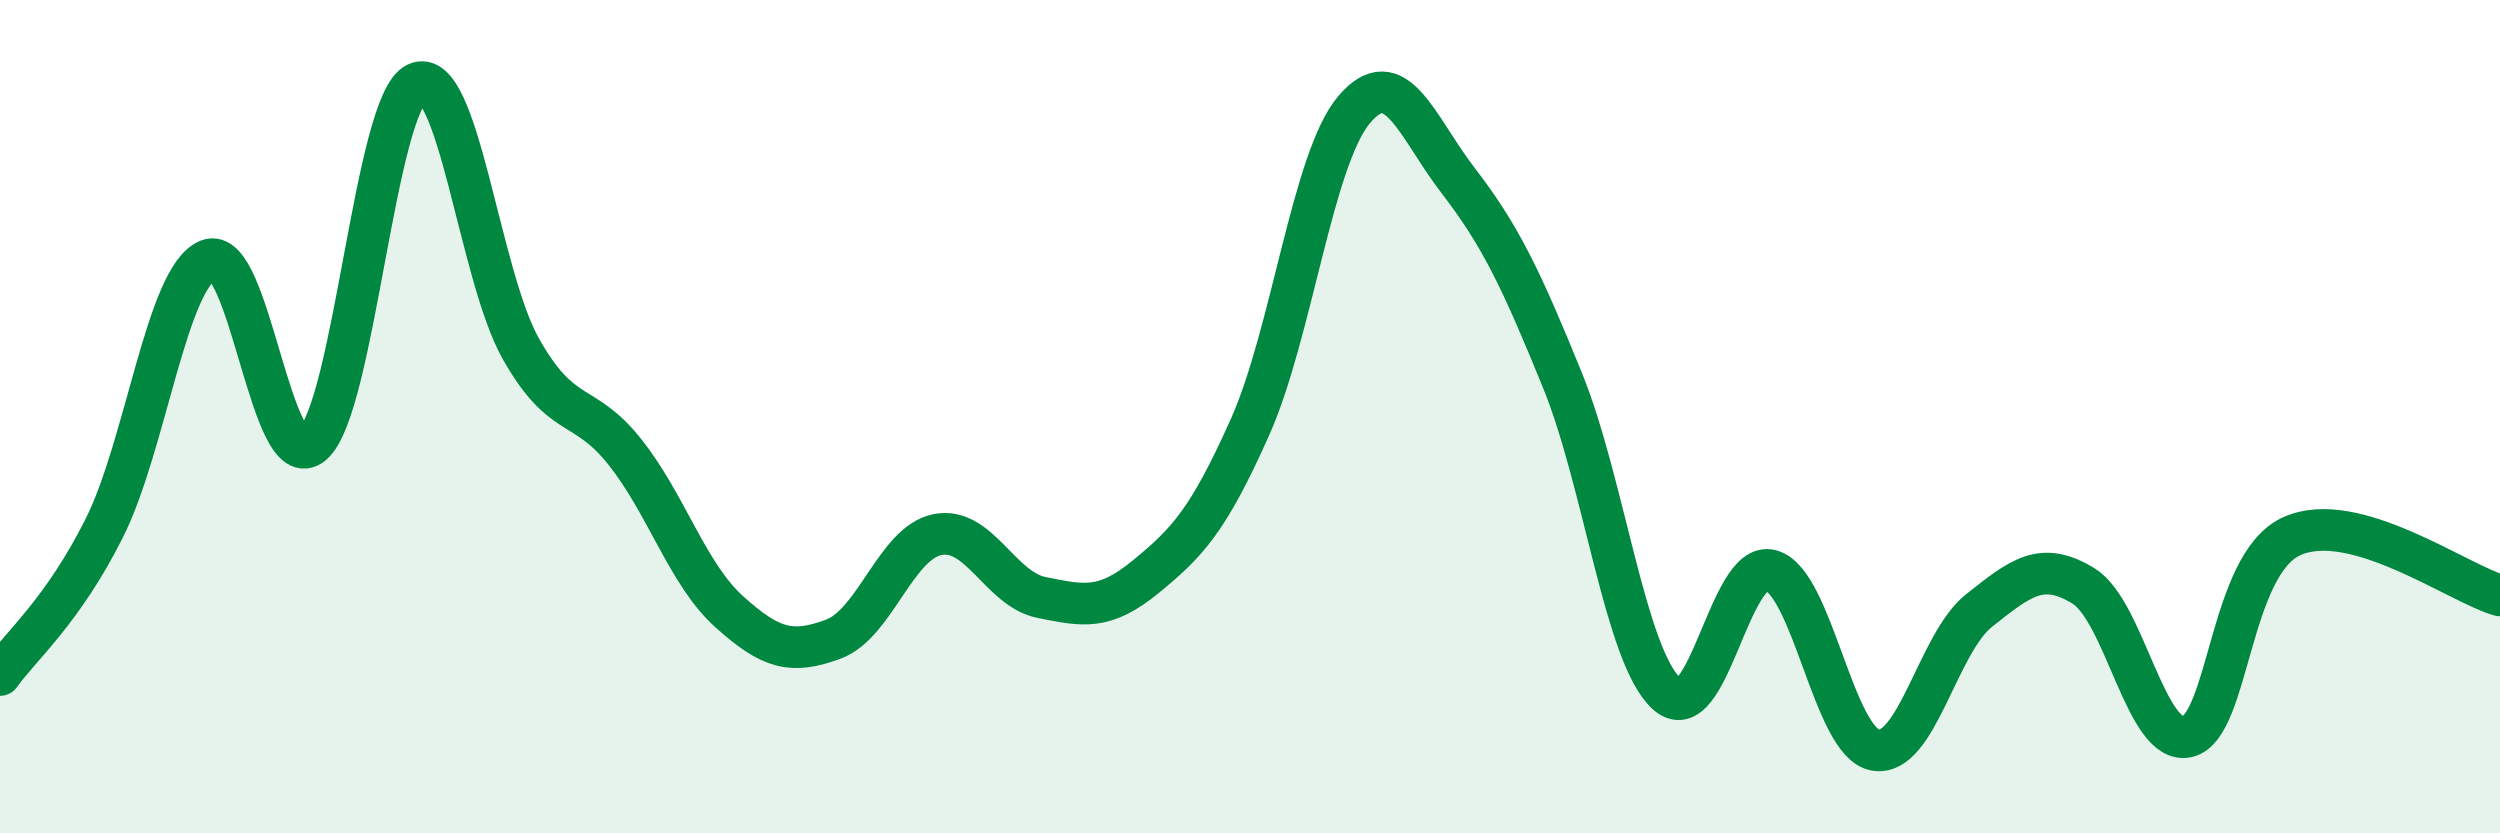
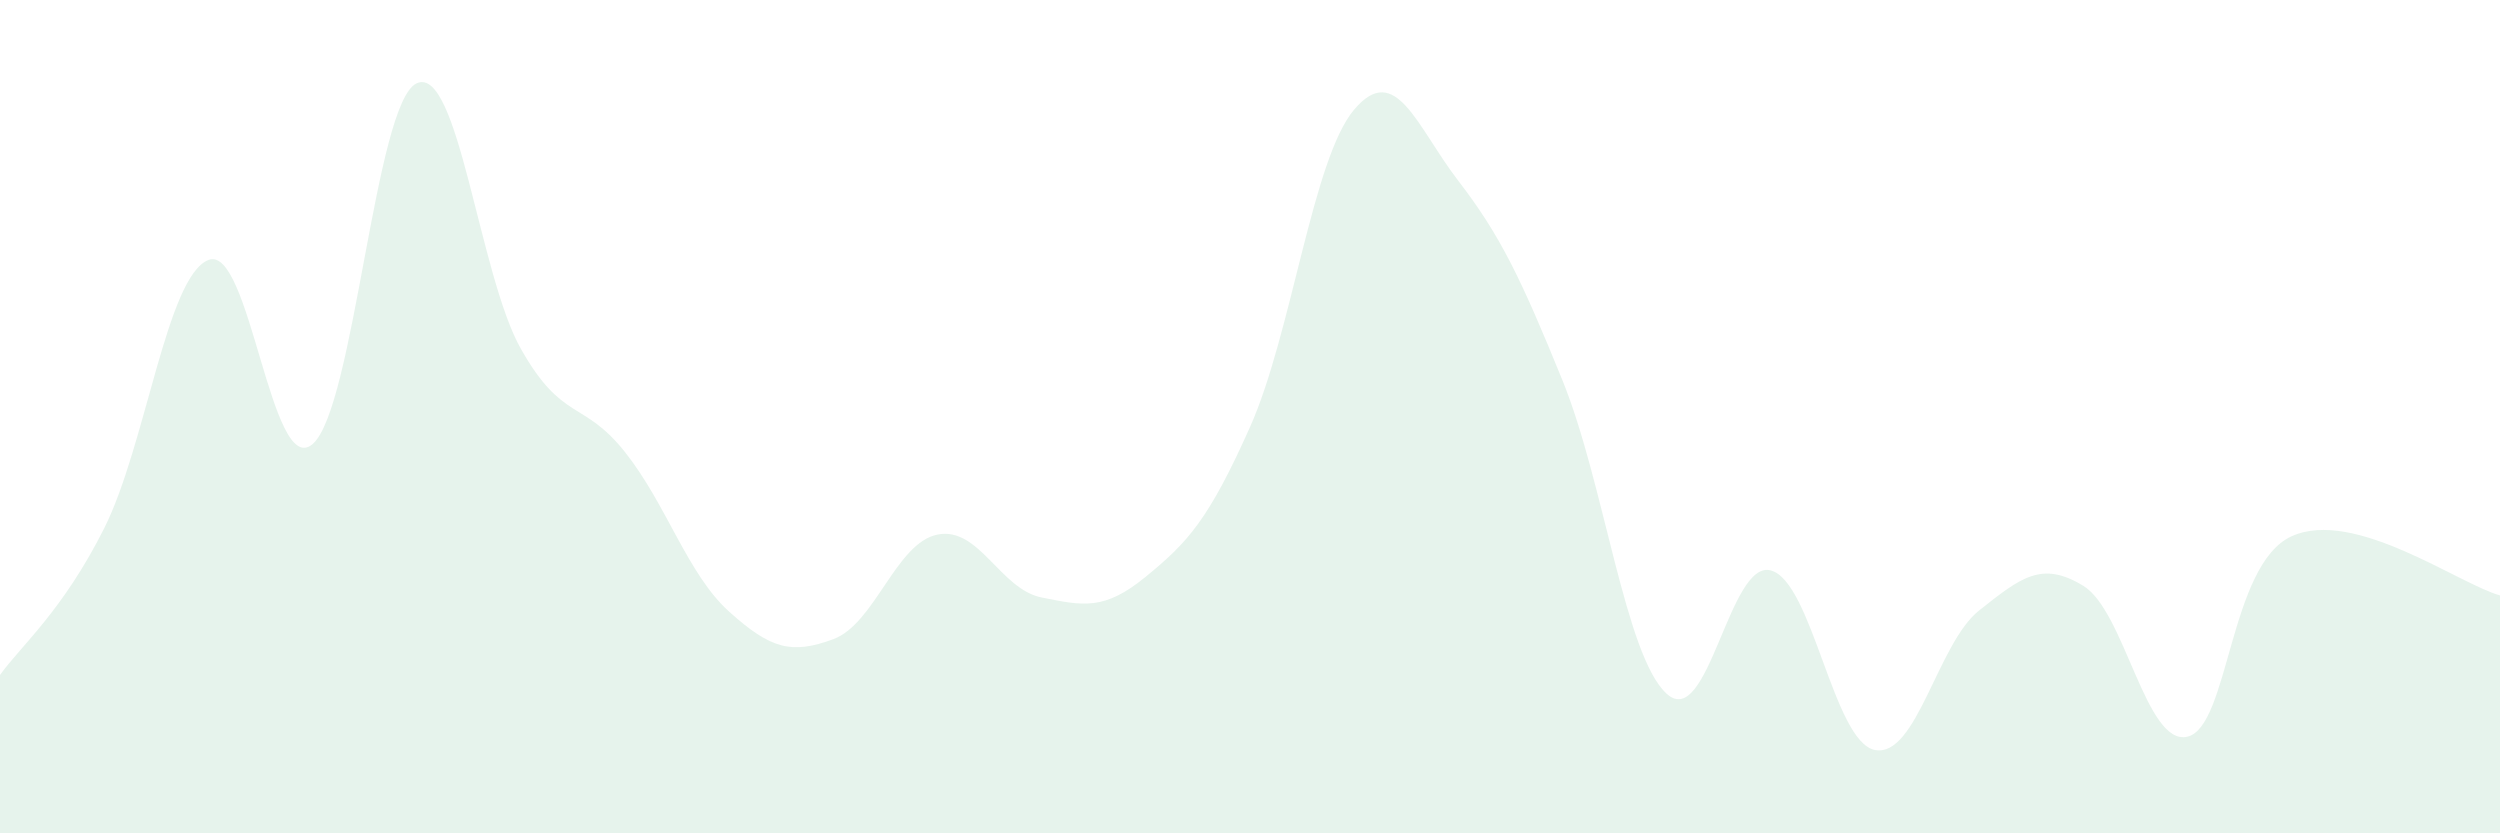
<svg xmlns="http://www.w3.org/2000/svg" width="60" height="20" viewBox="0 0 60 20">
  <path d="M 0,16.2 C 0.5,15.5 1.5,14.67 2.5,12.68 C 3.5,10.69 4,6.64 5,6.24 C 6,5.84 6.5,11.51 7.5,10.66 C 8.5,9.81 9,2.46 10,2 C 11,1.54 11.5,6.6 12.5,8.37 C 13.5,10.14 14,9.59 15,10.85 C 16,12.11 16.5,13.78 17.5,14.68 C 18.5,15.58 19,15.71 20,15.34 C 21,14.97 21.5,13.03 22.5,12.83 C 23.5,12.63 24,14.14 25,14.34 C 26,14.54 26.5,14.66 27.5,13.84 C 28.5,13.02 29,12.49 30,10.25 C 31,8.01 31.5,3.81 32.5,2.63 C 33.5,1.45 34,3.04 35,4.34 C 36,5.64 36.5,6.67 37.5,9.13 C 38.5,11.59 39,15.74 40,16.65 C 41,17.56 41.5,13.42 42.5,13.69 C 43.5,13.96 44,17.81 45,18 C 46,18.19 46.5,15.44 47.5,14.65 C 48.5,13.86 49,13.45 50,14.06 C 51,14.67 51.5,17.92 52.5,17.68 C 53.5,17.44 53.5,13.55 55,12.87 C 56.5,12.19 59,14.01 60,14.29L60 20L0 20Z" fill="#008740" opacity="0.1" stroke-linecap="round" stroke-linejoin="round" />
-   <path d="M 0,16.2 C 0.5,15.5 1.5,14.67 2.5,12.68 C 3.5,10.69 4,6.64 5,6.24 C 6,5.84 6.5,11.51 7.5,10.66 C 8.5,9.81 9,2.46 10,2 C 11,1.54 11.5,6.6 12.5,8.37 C 13.5,10.14 14,9.59 15,10.85 C 16,12.11 16.5,13.78 17.5,14.68 C 18.5,15.58 19,15.71 20,15.34 C 21,14.97 21.5,13.03 22.5,12.83 C 23.5,12.63 24,14.14 25,14.34 C 26,14.54 26.5,14.66 27.5,13.84 C 28.5,13.02 29,12.49 30,10.25 C 31,8.01 31.5,3.81 32.5,2.63 C 33.5,1.45 34,3.04 35,4.34 C 36,5.64 36.5,6.67 37.5,9.13 C 38.5,11.59 39,15.74 40,16.65 C 41,17.56 41.5,13.42 42.5,13.69 C 43.5,13.96 44,17.81 45,18 C 46,18.19 46.5,15.44 47.5,14.65 C 48.5,13.86 49,13.45 50,14.06 C 51,14.67 51.5,17.92 52.5,17.68 C 53.5,17.44 53.5,13.55 55,12.87 C 56.5,12.19 59,14.01 60,14.29" stroke="#008740" stroke-width="1" fill="none" stroke-linecap="round" stroke-linejoin="round" />
</svg>